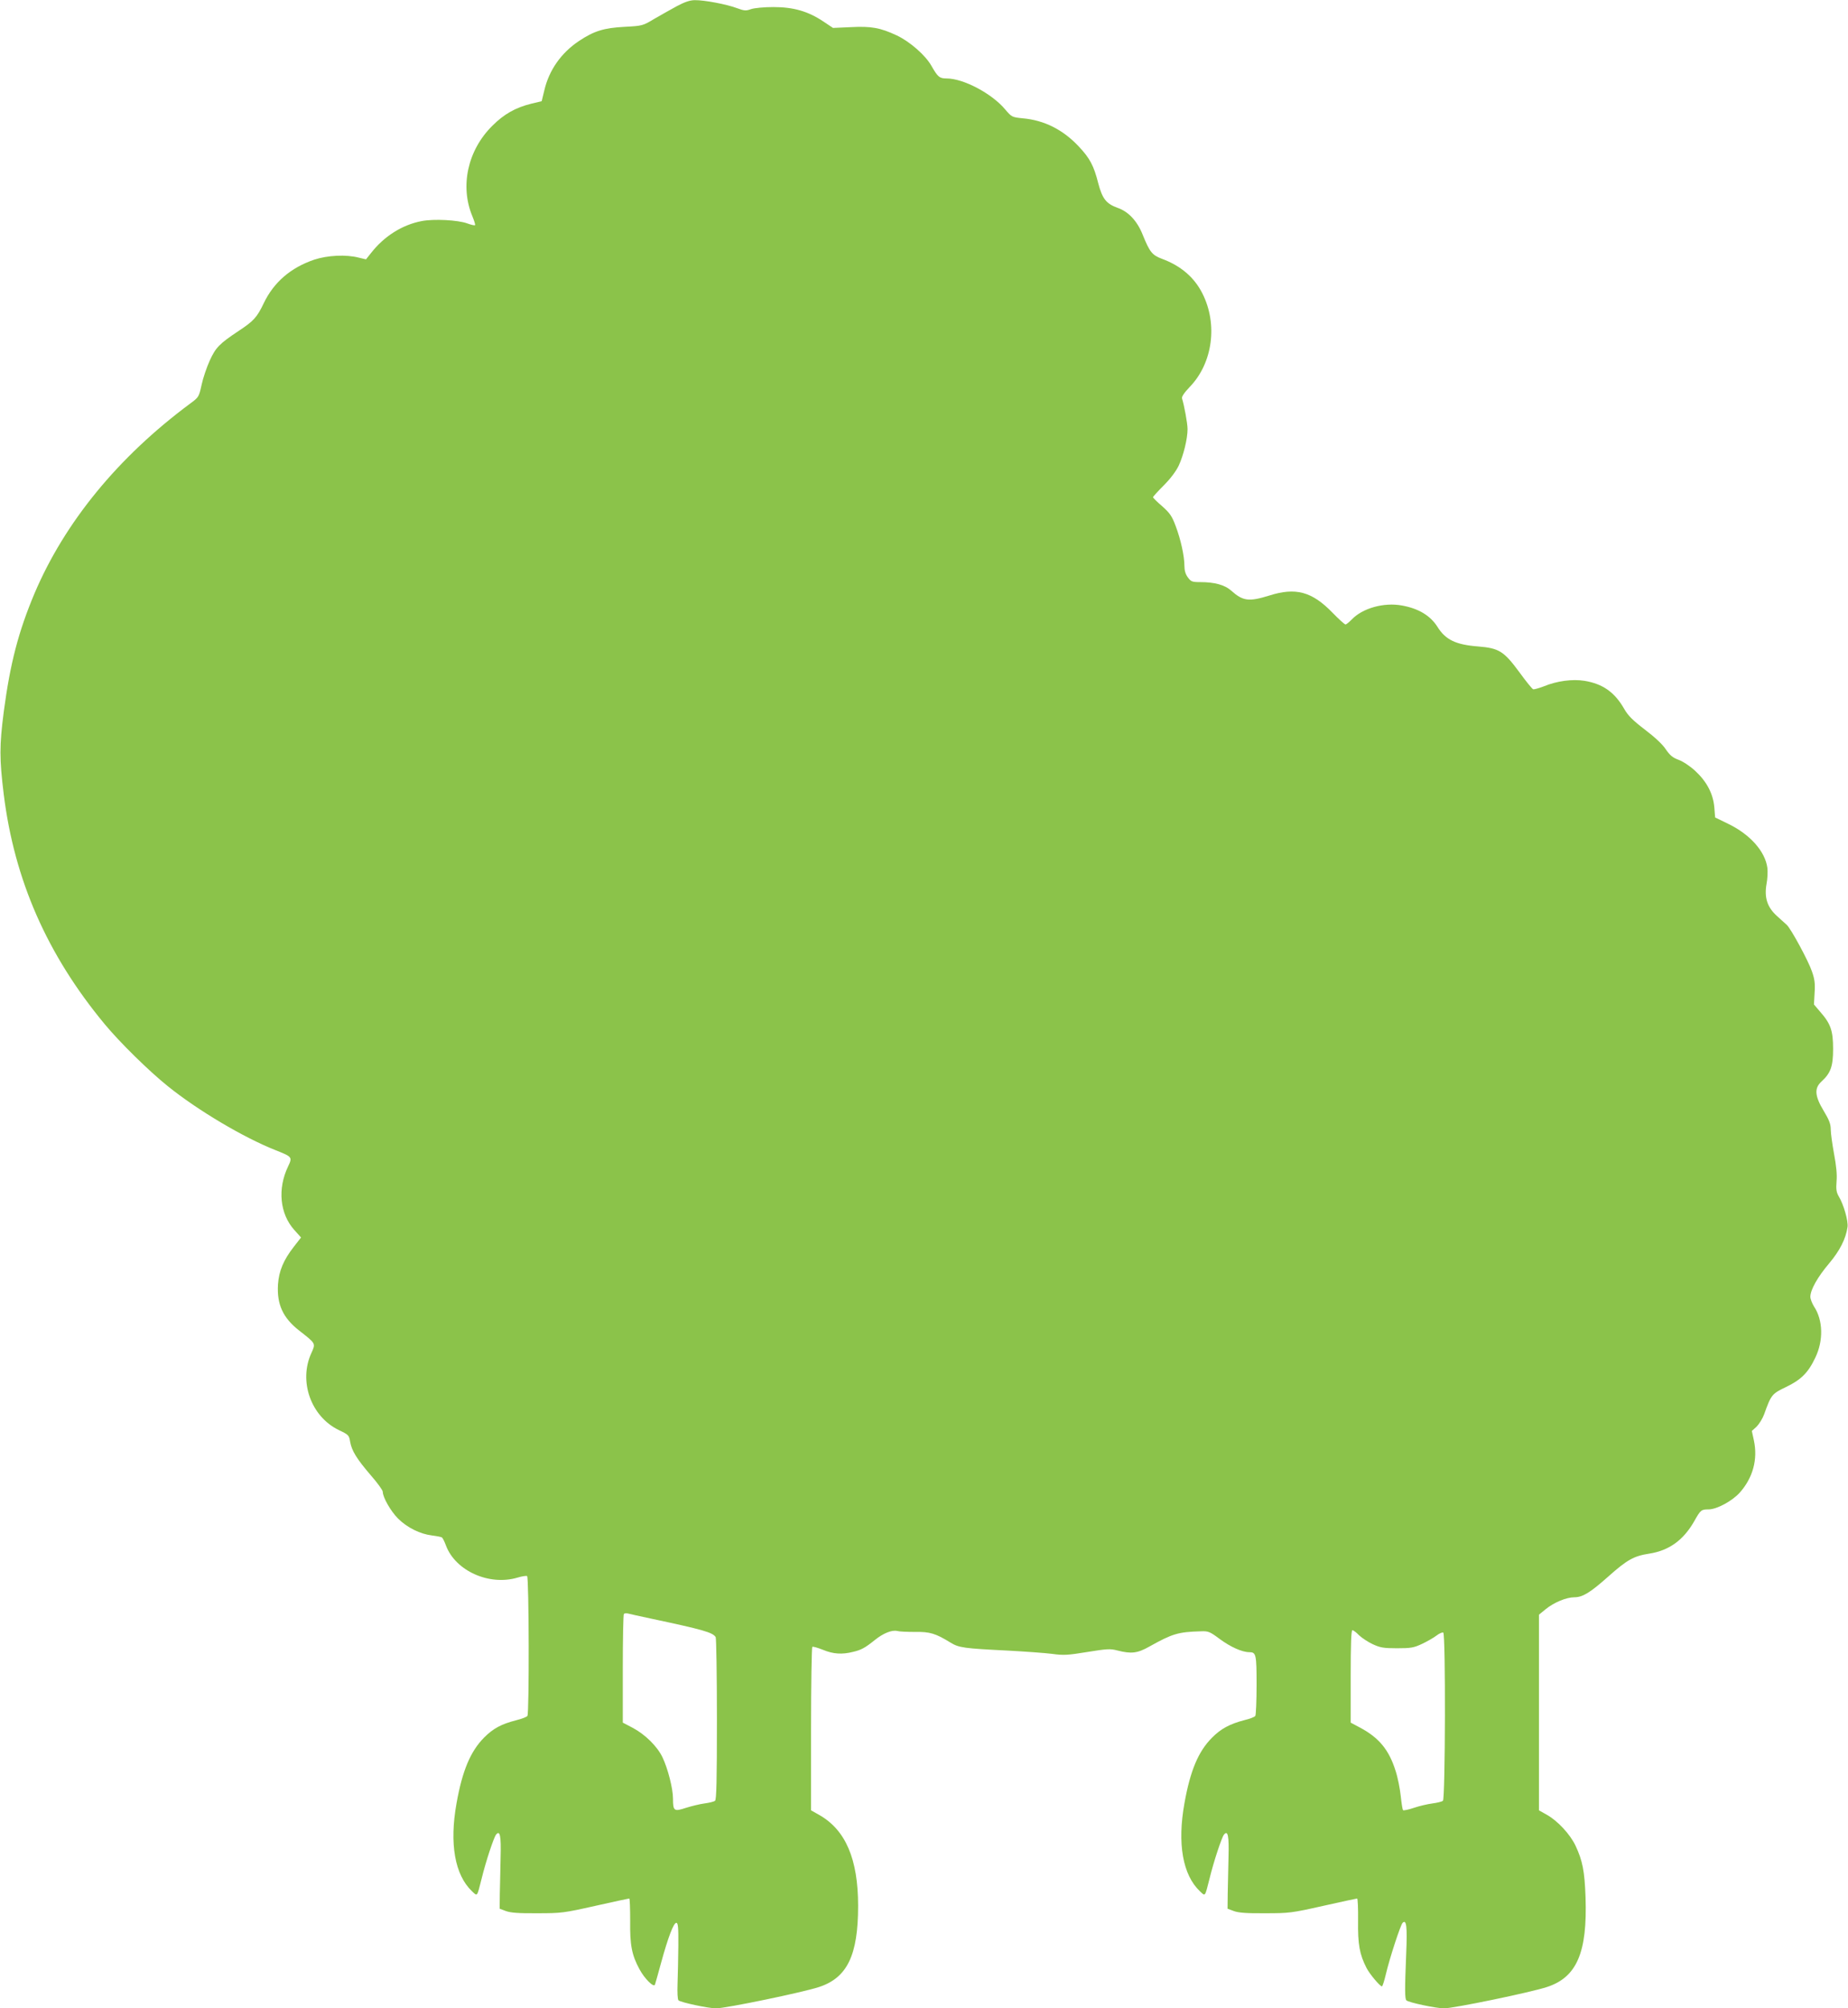
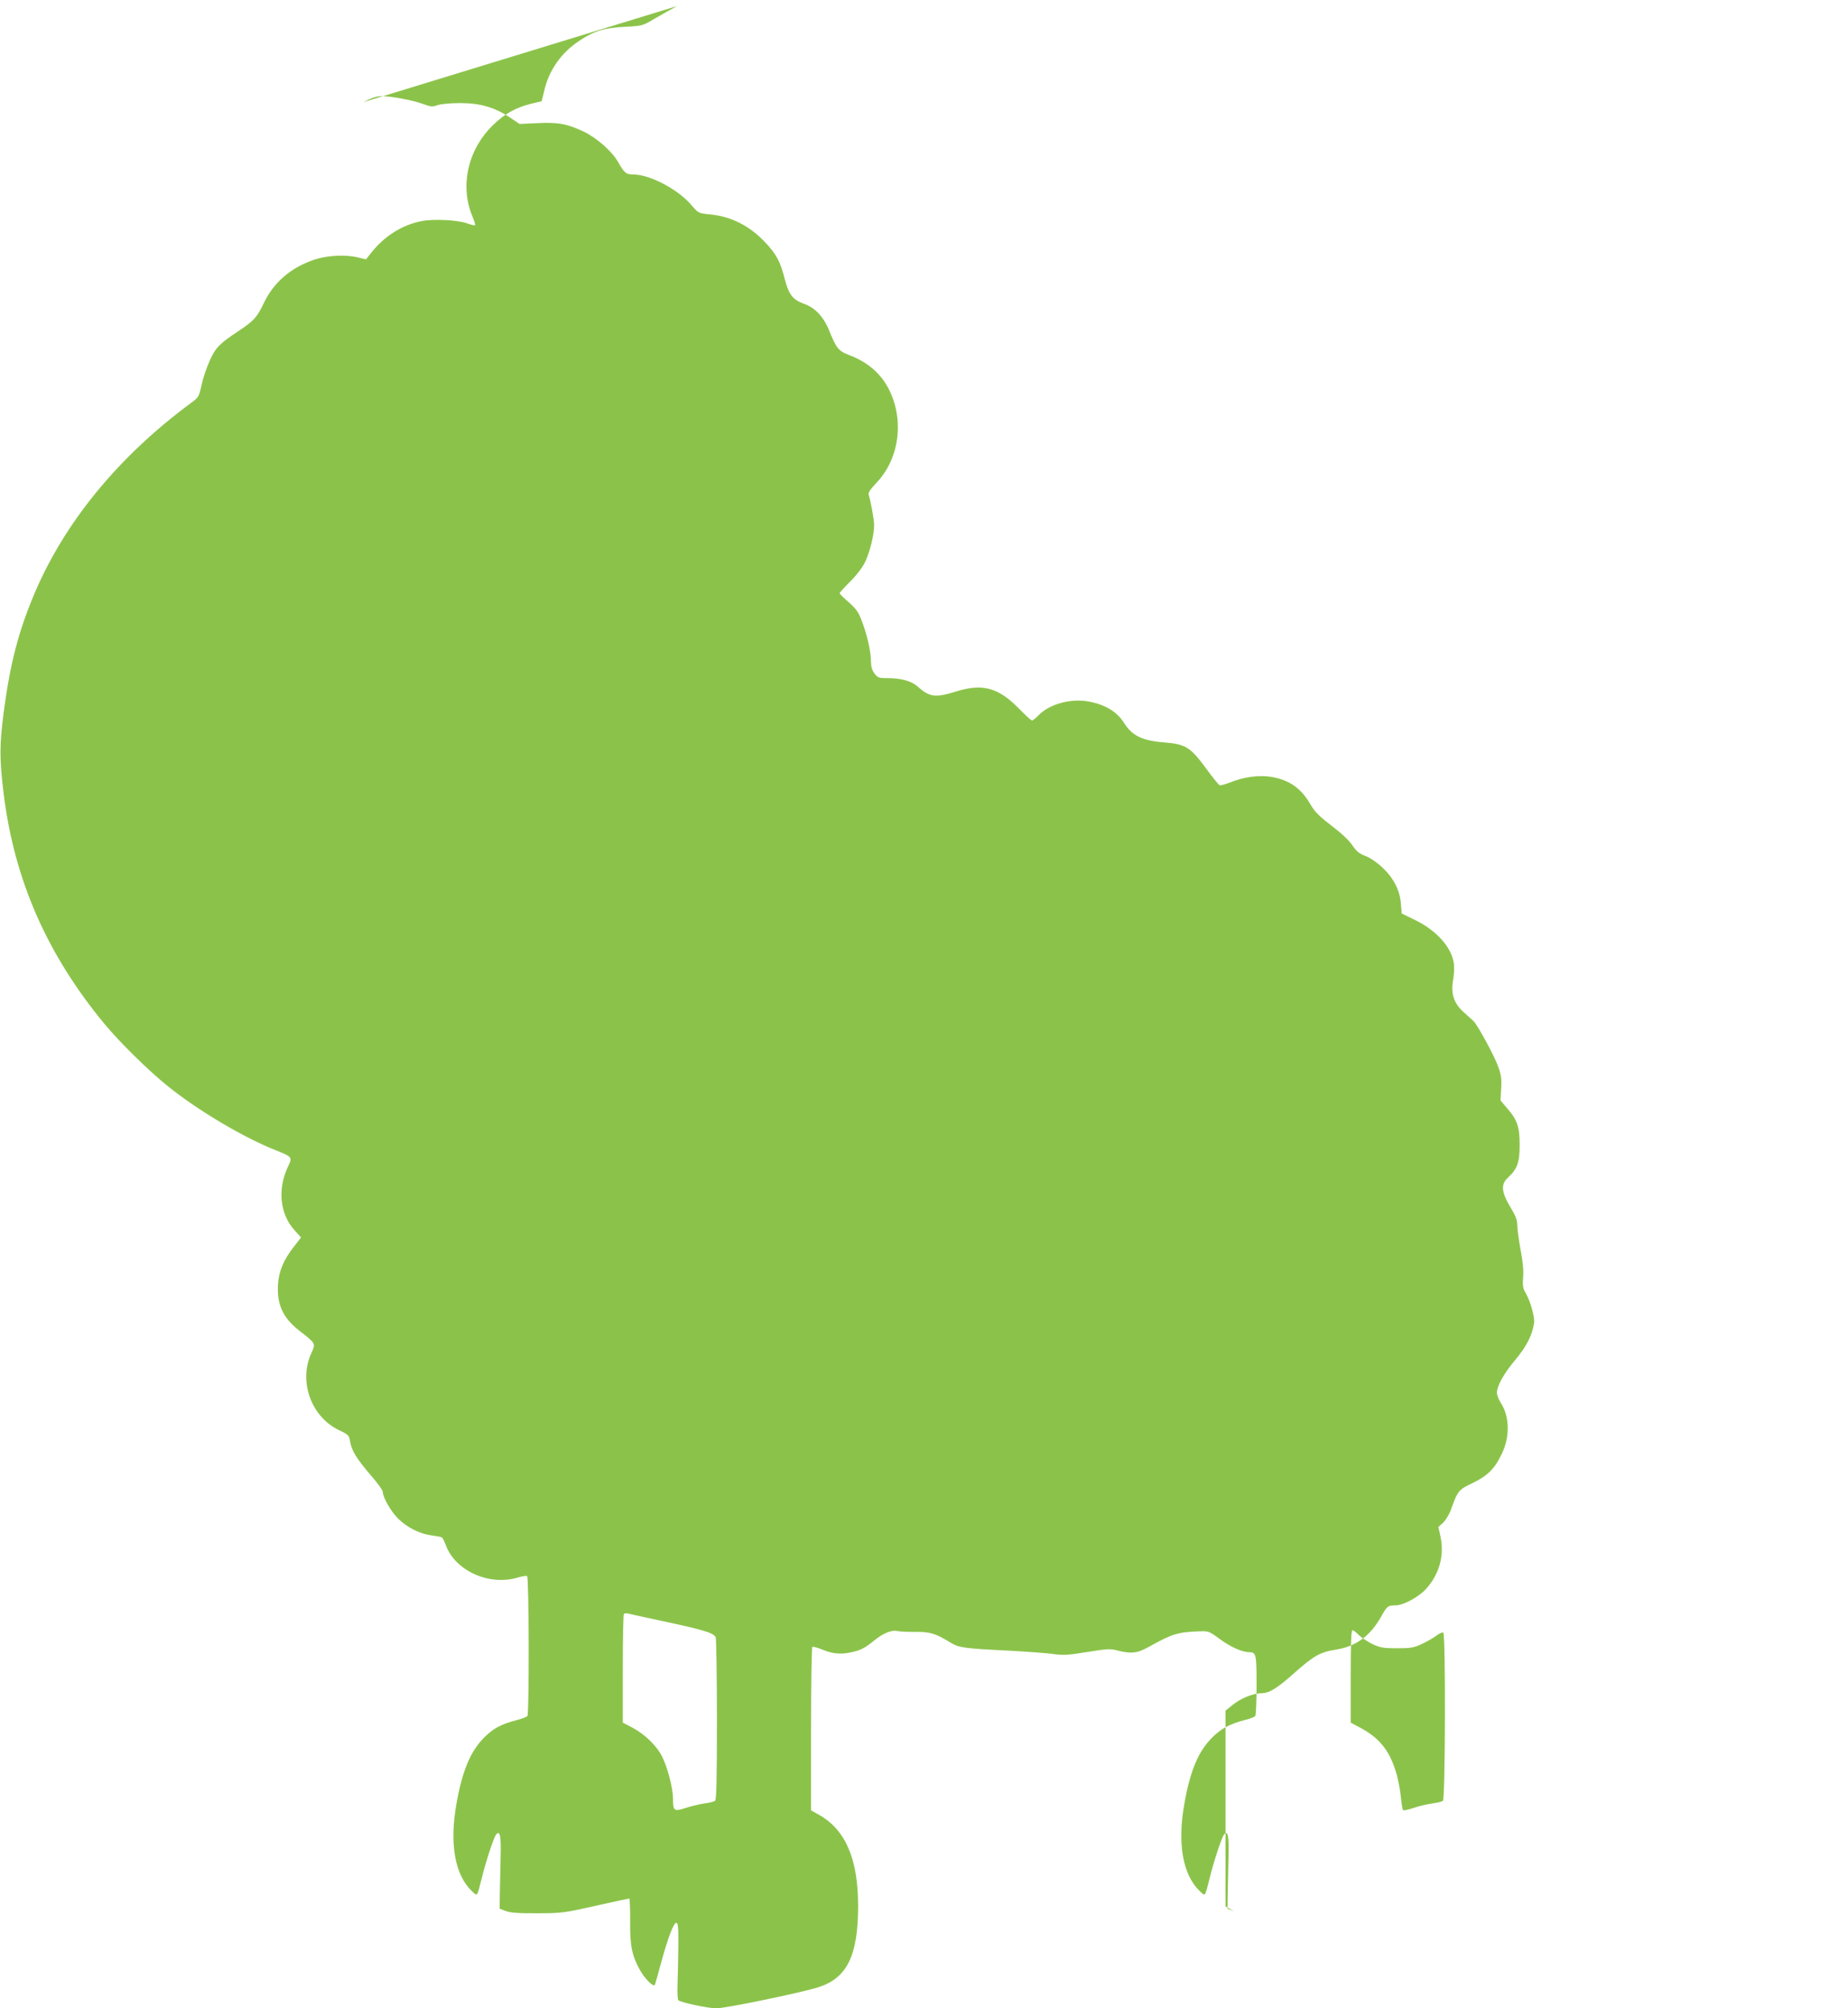
<svg xmlns="http://www.w3.org/2000/svg" version="1.0" width="1178pt" height="1280pt" viewBox="0 0 1178 1280" preserveAspectRatio="xMidYMid meet">
  <g transform="translate(0,1280) scale(0.1,-0.1)" fill="#8bc34a" stroke="none">
-     <path d="M4315 12761 c-38 -21 -103 -57 -144 -81 -73 -44 -76 -45 -190 -51 -133 -7 -195 -27 -290 -90 -114 -76 -191 -186 -221 -314 l-17 -70 -67 -16 c-100 -25 -173 -66 -247 -140 -158 -156 -208 -385 -128 -577 12 -29 20 -55 17 -57 -3 -3 -25 2 -49 11 -60 22 -213 30 -291 15 -125 -24 -240 -97 -324 -205 l-31 -39 -46 11 c-81 21 -199 15 -284 -13 -150 -51 -258 -144 -322 -278 -43 -90 -64 -113 -161 -177 -122 -81 -145 -105 -183 -188 -19 -42 -43 -112 -52 -155 -17 -77 -18 -79 -74 -120 -458 -340 -798 -755 -991 -1209 -103 -245 -155 -445 -196 -754 -28 -218 -28 -299 0 -528 68 -545 276 -1020 643 -1463 96 -116 282 -299 403 -396 191 -154 483 -327 685 -407 108 -43 110 -44 81 -105 -68 -142 -52 -301 39 -403 l44 -49 -46 -59 c-66 -85 -95 -154 -101 -240 -8 -128 32 -214 136 -295 106 -83 105 -80 77 -142 -83 -180 -3 -405 174 -491 63 -30 66 -33 73 -75 10 -57 41 -108 132 -214 42 -48 76 -95 76 -105 0 -35 51 -124 97 -170 58 -58 141 -99 216 -108 30 -4 59 -9 64 -13 5 -3 17 -27 26 -52 61 -161 275 -257 455 -204 29 9 57 13 62 10 12 -7 14 -874 2 -891 -4 -7 -36 -19 -72 -28 -94 -24 -146 -52 -204 -110 -87 -88 -139 -211 -176 -420 -46 -256 -11 -456 99 -560 35 -33 31 -38 61 80 26 108 78 264 92 281 25 31 33 -7 29 -145 -1 -75 -4 -180 -5 -232 l-1 -95 40 -15 c30 -11 81 -15 200 -14 153 0 169 2 369 47 116 26 213 47 217 47 4 0 6 -64 6 -142 -2 -155 10 -218 60 -310 32 -59 90 -117 98 -97 3 8 20 70 39 139 45 164 80 255 97 255 11 0 14 -27 13 -145 -1 -80 -3 -189 -5 -242 -2 -57 0 -101 6 -107 14 -13 190 -51 240 -51 61 0 554 102 656 136 180 59 249 203 249 517 0 299 -80 484 -247 579 l-53 30 0 518 c0 286 4 521 8 524 5 3 35 -6 68 -19 65 -27 121 -31 192 -13 52 12 77 26 138 75 54 44 110 66 143 58 14 -4 65 -6 114 -6 94 2 132 -10 226 -68 54 -33 85 -37 366 -51 110 -6 237 -15 283 -21 72 -10 100 -8 222 12 125 20 146 22 192 10 90 -23 129 -18 205 25 147 82 183 93 328 97 47 2 57 -2 120 -49 69 -51 143 -84 188 -84 44 0 47 -13 47 -209 0 -103 -4 -191 -8 -197 -4 -7 -35 -19 -69 -27 -93 -24 -151 -55 -207 -112 -87 -87 -139 -210 -176 -419 -46 -256 -11 -456 99 -560 35 -33 31 -38 61 80 26 108 78 264 92 281 25 31 33 -7 29 -145 -2 -75 -4 -180 -5 -232 l-1 -95 40 -15 c30 -11 81 -15 200 -14 153 0 169 2 369 47 116 26 213 47 217 47 4 0 7 -64 6 -142 -2 -150 9 -213 54 -301 20 -39 86 -117 98 -117 4 0 15 35 25 77 23 99 93 314 107 328 24 24 30 -22 23 -190 -10 -241 -9 -294 1 -304 14 -14 191 -51 240 -51 61 0 554 102 656 136 191 62 258 221 246 572 -6 167 -19 233 -64 329 -34 72 -113 157 -180 195 l-53 30 0 623 0 624 44 36 c52 42 131 75 182 75 53 0 101 30 217 133 119 106 162 130 260 145 127 20 218 86 287 207 40 71 44 75 91 75 53 0 152 54 200 108 83 94 115 211 89 332 l-13 60 30 27 c16 16 38 51 48 78 45 126 50 132 140 175 96 46 142 92 187 188 52 108 49 238 -8 324 -13 21 -24 49 -24 63 0 44 46 126 119 212 69 82 107 157 118 233 5 38 -24 142 -56 195 -15 26 -18 45 -14 96 4 43 -2 101 -16 175 -11 61 -21 131 -21 155 0 35 -10 61 -45 119 -57 95 -61 144 -14 187 59 54 74 97 74 208 0 115 -15 160 -82 236 l-40 47 4 73 c4 58 1 88 -17 138 -22 66 -133 271 -160 296 -8 7 -37 33 -63 57 -62 56 -82 118 -66 206 6 31 8 77 5 101 -14 105 -111 214 -251 281 l-82 40 -5 63 c-7 87 -48 165 -120 232 -33 31 -78 61 -107 72 -39 14 -56 29 -83 68 -20 31 -71 78 -133 125 -77 59 -107 89 -131 131 -61 107 -137 161 -255 180 -76 12 -175 -1 -257 -35 -32 -12 -63 -21 -69 -19 -7 3 -46 51 -88 109 -99 134 -129 153 -264 164 -142 11 -207 43 -258 125 -45 71 -120 117 -227 136 -114 21 -251 -17 -320 -90 -17 -17 -34 -31 -39 -31 -6 0 -43 34 -83 75 -131 135 -235 163 -404 109 -129 -40 -167 -35 -241 31 -41 37 -106 55 -198 55 -52 0 -59 3 -79 30 -15 20 -22 44 -22 74 0 61 -23 167 -56 254 -23 62 -36 81 -85 125 -33 28 -59 54 -59 58 0 4 31 38 68 75 43 43 79 91 96 127 30 65 56 170 56 232 0 36 -21 150 -35 195 -4 11 13 36 49 74 147 152 180 401 80 597 -51 101 -137 175 -256 219 -64 24 -79 43 -124 154 -34 86 -90 147 -159 171 -73 26 -98 58 -124 156 -28 112 -54 161 -124 235 -100 107 -220 168 -358 180 -68 7 -70 8 -111 56 -84 101 -266 198 -374 198 -45 0 -56 9 -97 81 -38 67 -136 153 -220 193 -105 49 -162 60 -294 53 l-113 -5 -63 42 c-96 64 -189 91 -317 91 -60 0 -121 -6 -142 -13 -33 -12 -44 -11 -90 6 -66 25 -210 52 -269 51 -31 0 -65 -12 -114 -38z m-170 -10276 c339 -72 398 -89 417 -119 4 -6 8 -241 8 -522 0 -398 -3 -514 -12 -521 -7 -6 -37 -13 -67 -17 -30 -4 -83 -17 -118 -28 -76 -25 -83 -21 -83 58 0 65 -33 193 -67 264 -34 71 -111 146 -190 188 l-63 33 0 343 c0 188 3 346 7 350 4 4 17 5 28 2 11 -3 74 -17 140 -31z m4518 -107 c18 -17 57 -43 87 -57 48 -22 68 -26 155 -26 88 0 107 3 160 28 32 15 74 39 92 53 18 14 38 22 43 19 16 -10 13 -1060 -2 -1072 -7 -6 -37 -13 -67 -17 -30 -4 -83 -16 -118 -28 -35 -12 -66 -18 -69 -15 -4 3 -10 44 -15 90 -5 47 -19 119 -33 161 -42 134 -106 211 -226 275 l-60 32 0 295 c0 203 3 294 11 294 6 0 25 -14 42 -32z" />
+     <path d="M4315 12761 c-38 -21 -103 -57 -144 -81 -73 -44 -76 -45 -190 -51 -133 -7 -195 -27 -290 -90 -114 -76 -191 -186 -221 -314 l-17 -70 -67 -16 c-100 -25 -173 -66 -247 -140 -158 -156 -208 -385 -128 -577 12 -29 20 -55 17 -57 -3 -3 -25 2 -49 11 -60 22 -213 30 -291 15 -125 -24 -240 -97 -324 -205 l-31 -39 -46 11 c-81 21 -199 15 -284 -13 -150 -51 -258 -144 -322 -278 -43 -90 -64 -113 -161 -177 -122 -81 -145 -105 -183 -188 -19 -42 -43 -112 -52 -155 -17 -77 -18 -79 -74 -120 -458 -340 -798 -755 -991 -1209 -103 -245 -155 -445 -196 -754 -28 -218 -28 -299 0 -528 68 -545 276 -1020 643 -1463 96 -116 282 -299 403 -396 191 -154 483 -327 685 -407 108 -43 110 -44 81 -105 -68 -142 -52 -301 39 -403 l44 -49 -46 -59 c-66 -85 -95 -154 -101 -240 -8 -128 32 -214 136 -295 106 -83 105 -80 77 -142 -83 -180 -3 -405 174 -491 63 -30 66 -33 73 -75 10 -57 41 -108 132 -214 42 -48 76 -95 76 -105 0 -35 51 -124 97 -170 58 -58 141 -99 216 -108 30 -4 59 -9 64 -13 5 -3 17 -27 26 -52 61 -161 275 -257 455 -204 29 9 57 13 62 10 12 -7 14 -874 2 -891 -4 -7 -36 -19 -72 -28 -94 -24 -146 -52 -204 -110 -87 -88 -139 -211 -176 -420 -46 -256 -11 -456 99 -560 35 -33 31 -38 61 80 26 108 78 264 92 281 25 31 33 -7 29 -145 -1 -75 -4 -180 -5 -232 l-1 -95 40 -15 c30 -11 81 -15 200 -14 153 0 169 2 369 47 116 26 213 47 217 47 4 0 6 -64 6 -142 -2 -155 10 -218 60 -310 32 -59 90 -117 98 -97 3 8 20 70 39 139 45 164 80 255 97 255 11 0 14 -27 13 -145 -1 -80 -3 -189 -5 -242 -2 -57 0 -101 6 -107 14 -13 190 -51 240 -51 61 0 554 102 656 136 180 59 249 203 249 517 0 299 -80 484 -247 579 l-53 30 0 518 c0 286 4 521 8 524 5 3 35 -6 68 -19 65 -27 121 -31 192 -13 52 12 77 26 138 75 54 44 110 66 143 58 14 -4 65 -6 114 -6 94 2 132 -10 226 -68 54 -33 85 -37 366 -51 110 -6 237 -15 283 -21 72 -10 100 -8 222 12 125 20 146 22 192 10 90 -23 129 -18 205 25 147 82 183 93 328 97 47 2 57 -2 120 -49 69 -51 143 -84 188 -84 44 0 47 -13 47 -209 0 -103 -4 -191 -8 -197 -4 -7 -35 -19 -69 -27 -93 -24 -151 -55 -207 -112 -87 -87 -139 -210 -176 -419 -46 -256 -11 -456 99 -560 35 -33 31 -38 61 80 26 108 78 264 92 281 25 31 33 -7 29 -145 -2 -75 -4 -180 -5 -232 l-1 -95 40 -15 l-53 30 0 623 0 624 44 36 c52 42 131 75 182 75 53 0 101 30 217 133 119 106 162 130 260 145 127 20 218 86 287 207 40 71 44 75 91 75 53 0 152 54 200 108 83 94 115 211 89 332 l-13 60 30 27 c16 16 38 51 48 78 45 126 50 132 140 175 96 46 142 92 187 188 52 108 49 238 -8 324 -13 21 -24 49 -24 63 0 44 46 126 119 212 69 82 107 157 118 233 5 38 -24 142 -56 195 -15 26 -18 45 -14 96 4 43 -2 101 -16 175 -11 61 -21 131 -21 155 0 35 -10 61 -45 119 -57 95 -61 144 -14 187 59 54 74 97 74 208 0 115 -15 160 -82 236 l-40 47 4 73 c4 58 1 88 -17 138 -22 66 -133 271 -160 296 -8 7 -37 33 -63 57 -62 56 -82 118 -66 206 6 31 8 77 5 101 -14 105 -111 214 -251 281 l-82 40 -5 63 c-7 87 -48 165 -120 232 -33 31 -78 61 -107 72 -39 14 -56 29 -83 68 -20 31 -71 78 -133 125 -77 59 -107 89 -131 131 -61 107 -137 161 -255 180 -76 12 -175 -1 -257 -35 -32 -12 -63 -21 -69 -19 -7 3 -46 51 -88 109 -99 134 -129 153 -264 164 -142 11 -207 43 -258 125 -45 71 -120 117 -227 136 -114 21 -251 -17 -320 -90 -17 -17 -34 -31 -39 -31 -6 0 -43 34 -83 75 -131 135 -235 163 -404 109 -129 -40 -167 -35 -241 31 -41 37 -106 55 -198 55 -52 0 -59 3 -79 30 -15 20 -22 44 -22 74 0 61 -23 167 -56 254 -23 62 -36 81 -85 125 -33 28 -59 54 -59 58 0 4 31 38 68 75 43 43 79 91 96 127 30 65 56 170 56 232 0 36 -21 150 -35 195 -4 11 13 36 49 74 147 152 180 401 80 597 -51 101 -137 175 -256 219 -64 24 -79 43 -124 154 -34 86 -90 147 -159 171 -73 26 -98 58 -124 156 -28 112 -54 161 -124 235 -100 107 -220 168 -358 180 -68 7 -70 8 -111 56 -84 101 -266 198 -374 198 -45 0 -56 9 -97 81 -38 67 -136 153 -220 193 -105 49 -162 60 -294 53 l-113 -5 -63 42 c-96 64 -189 91 -317 91 -60 0 -121 -6 -142 -13 -33 -12 -44 -11 -90 6 -66 25 -210 52 -269 51 -31 0 -65 -12 -114 -38z m-170 -10276 c339 -72 398 -89 417 -119 4 -6 8 -241 8 -522 0 -398 -3 -514 -12 -521 -7 -6 -37 -13 -67 -17 -30 -4 -83 -17 -118 -28 -76 -25 -83 -21 -83 58 0 65 -33 193 -67 264 -34 71 -111 146 -190 188 l-63 33 0 343 c0 188 3 346 7 350 4 4 17 5 28 2 11 -3 74 -17 140 -31z m4518 -107 c18 -17 57 -43 87 -57 48 -22 68 -26 155 -26 88 0 107 3 160 28 32 15 74 39 92 53 18 14 38 22 43 19 16 -10 13 -1060 -2 -1072 -7 -6 -37 -13 -67 -17 -30 -4 -83 -16 -118 -28 -35 -12 -66 -18 -69 -15 -4 3 -10 44 -15 90 -5 47 -19 119 -33 161 -42 134 -106 211 -226 275 l-60 32 0 295 c0 203 3 294 11 294 6 0 25 -14 42 -32z" />
  </g>
</svg>